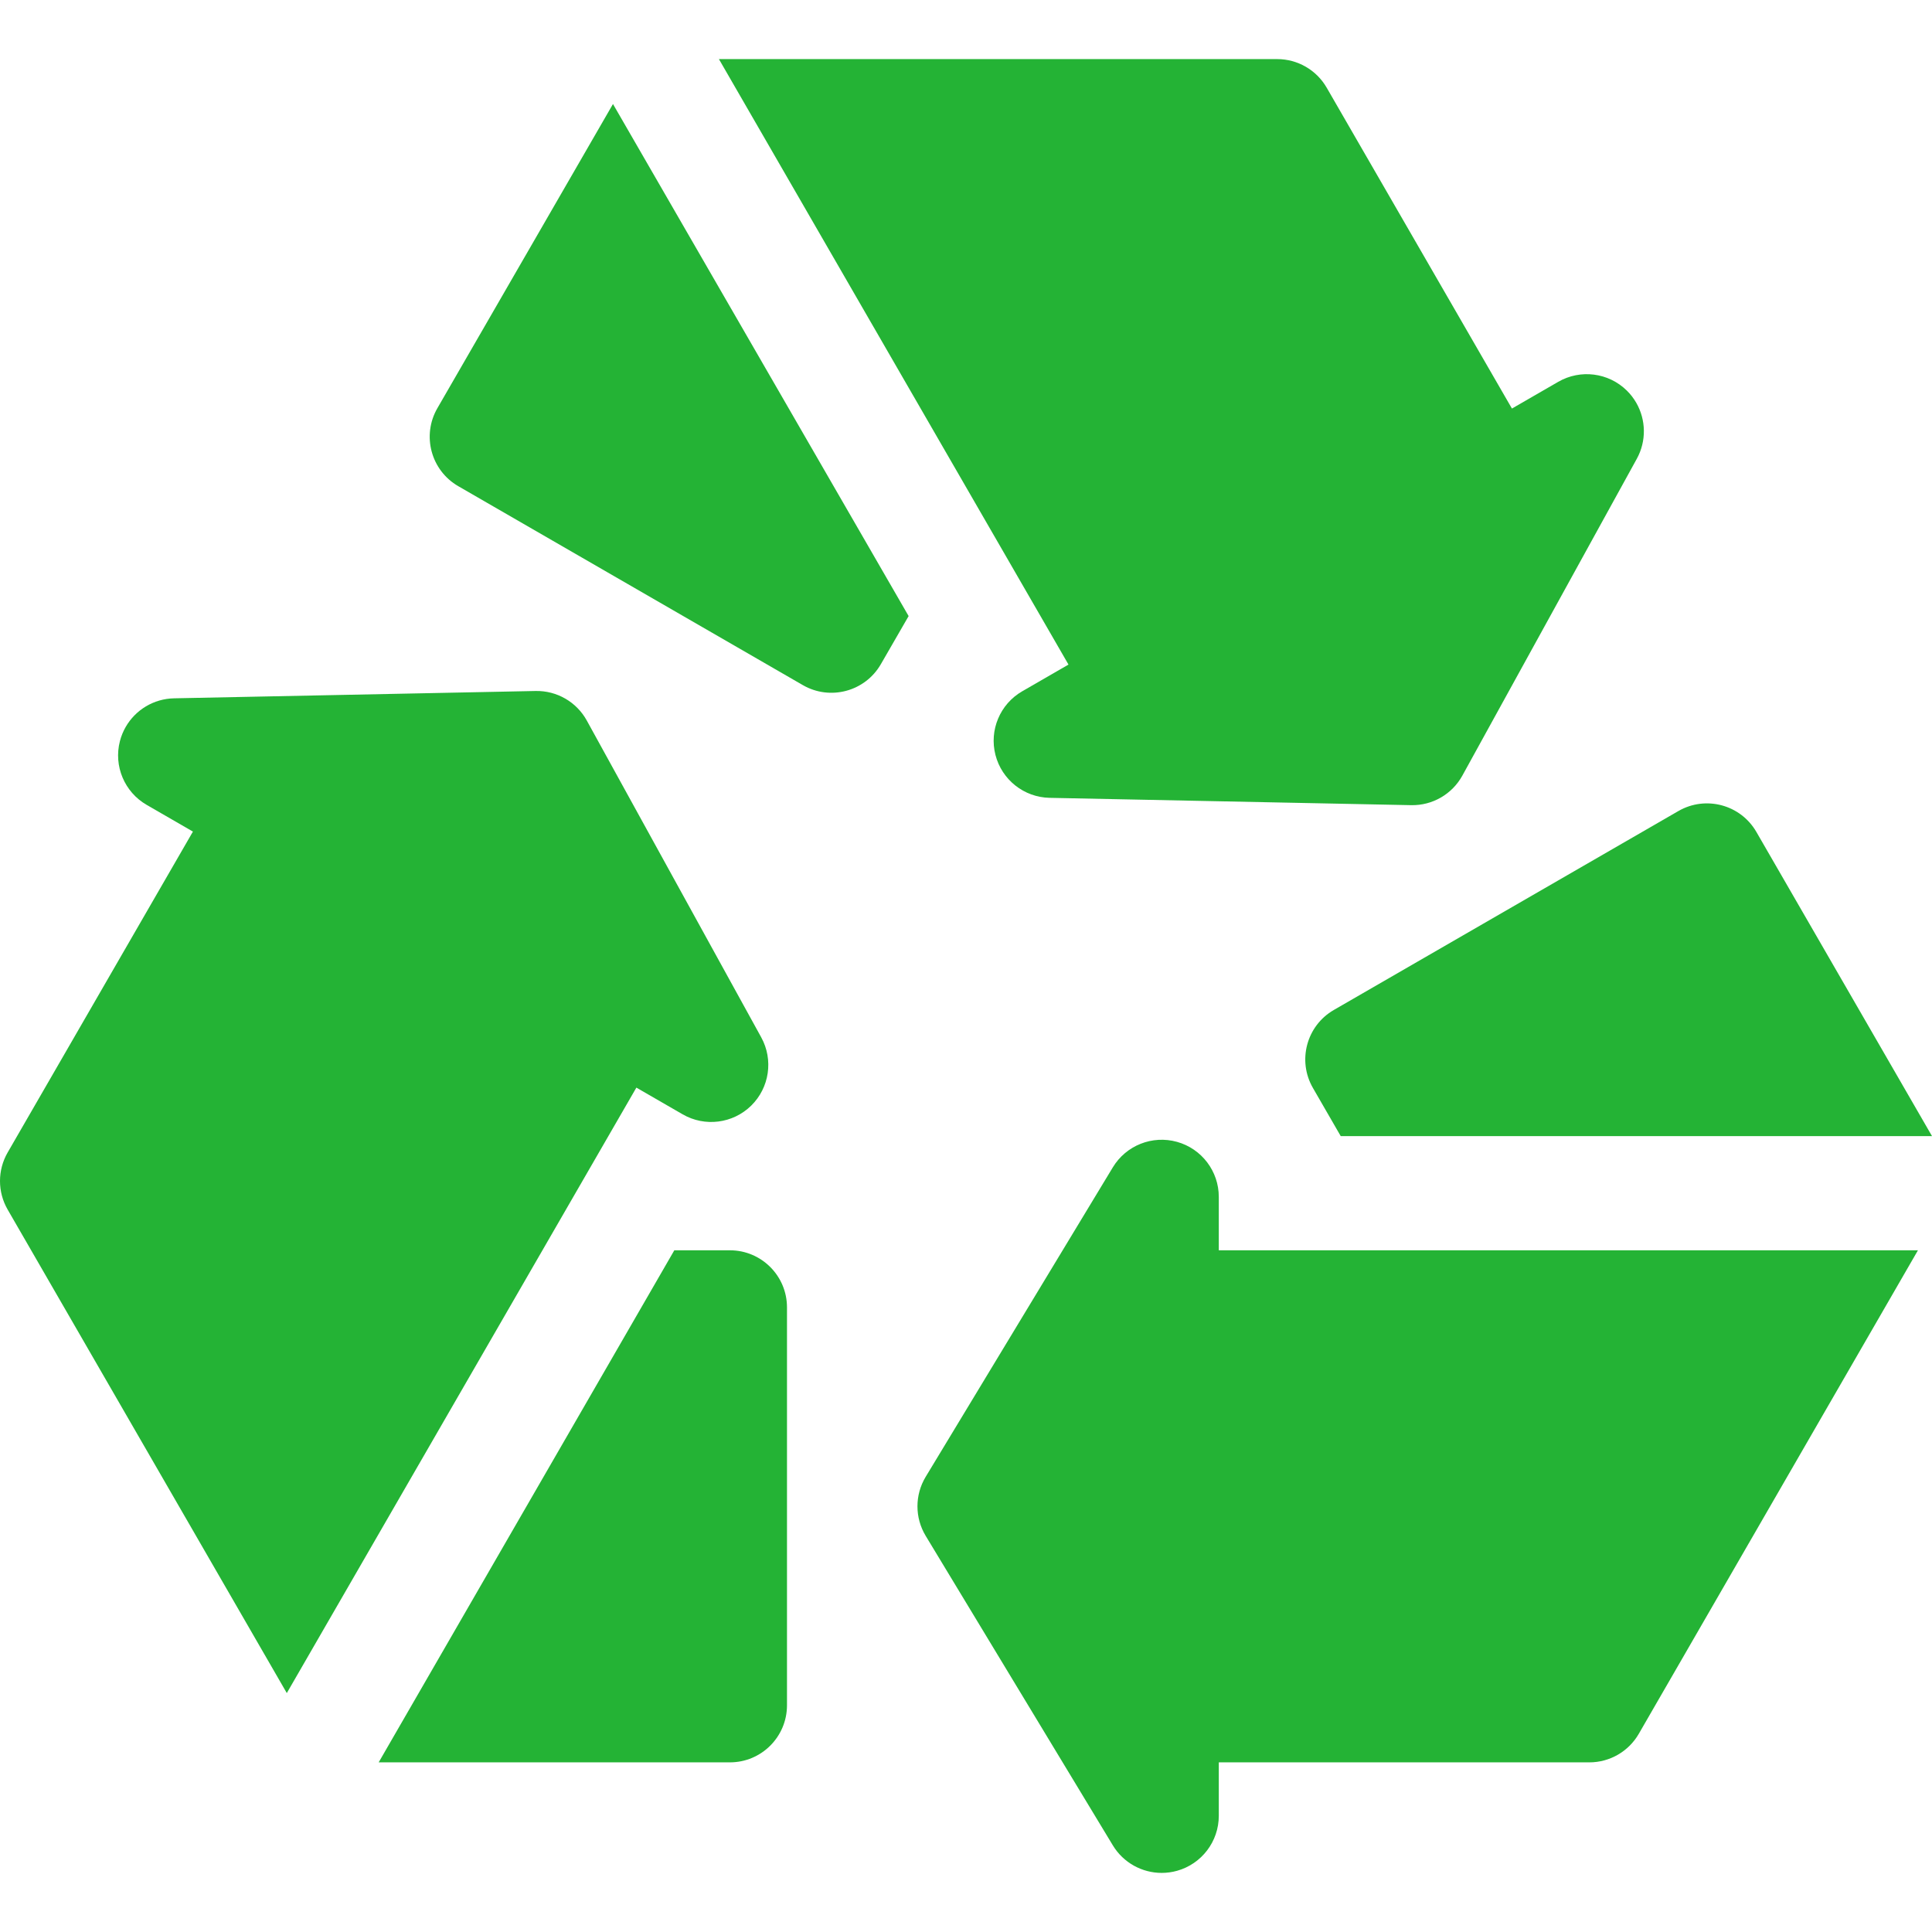
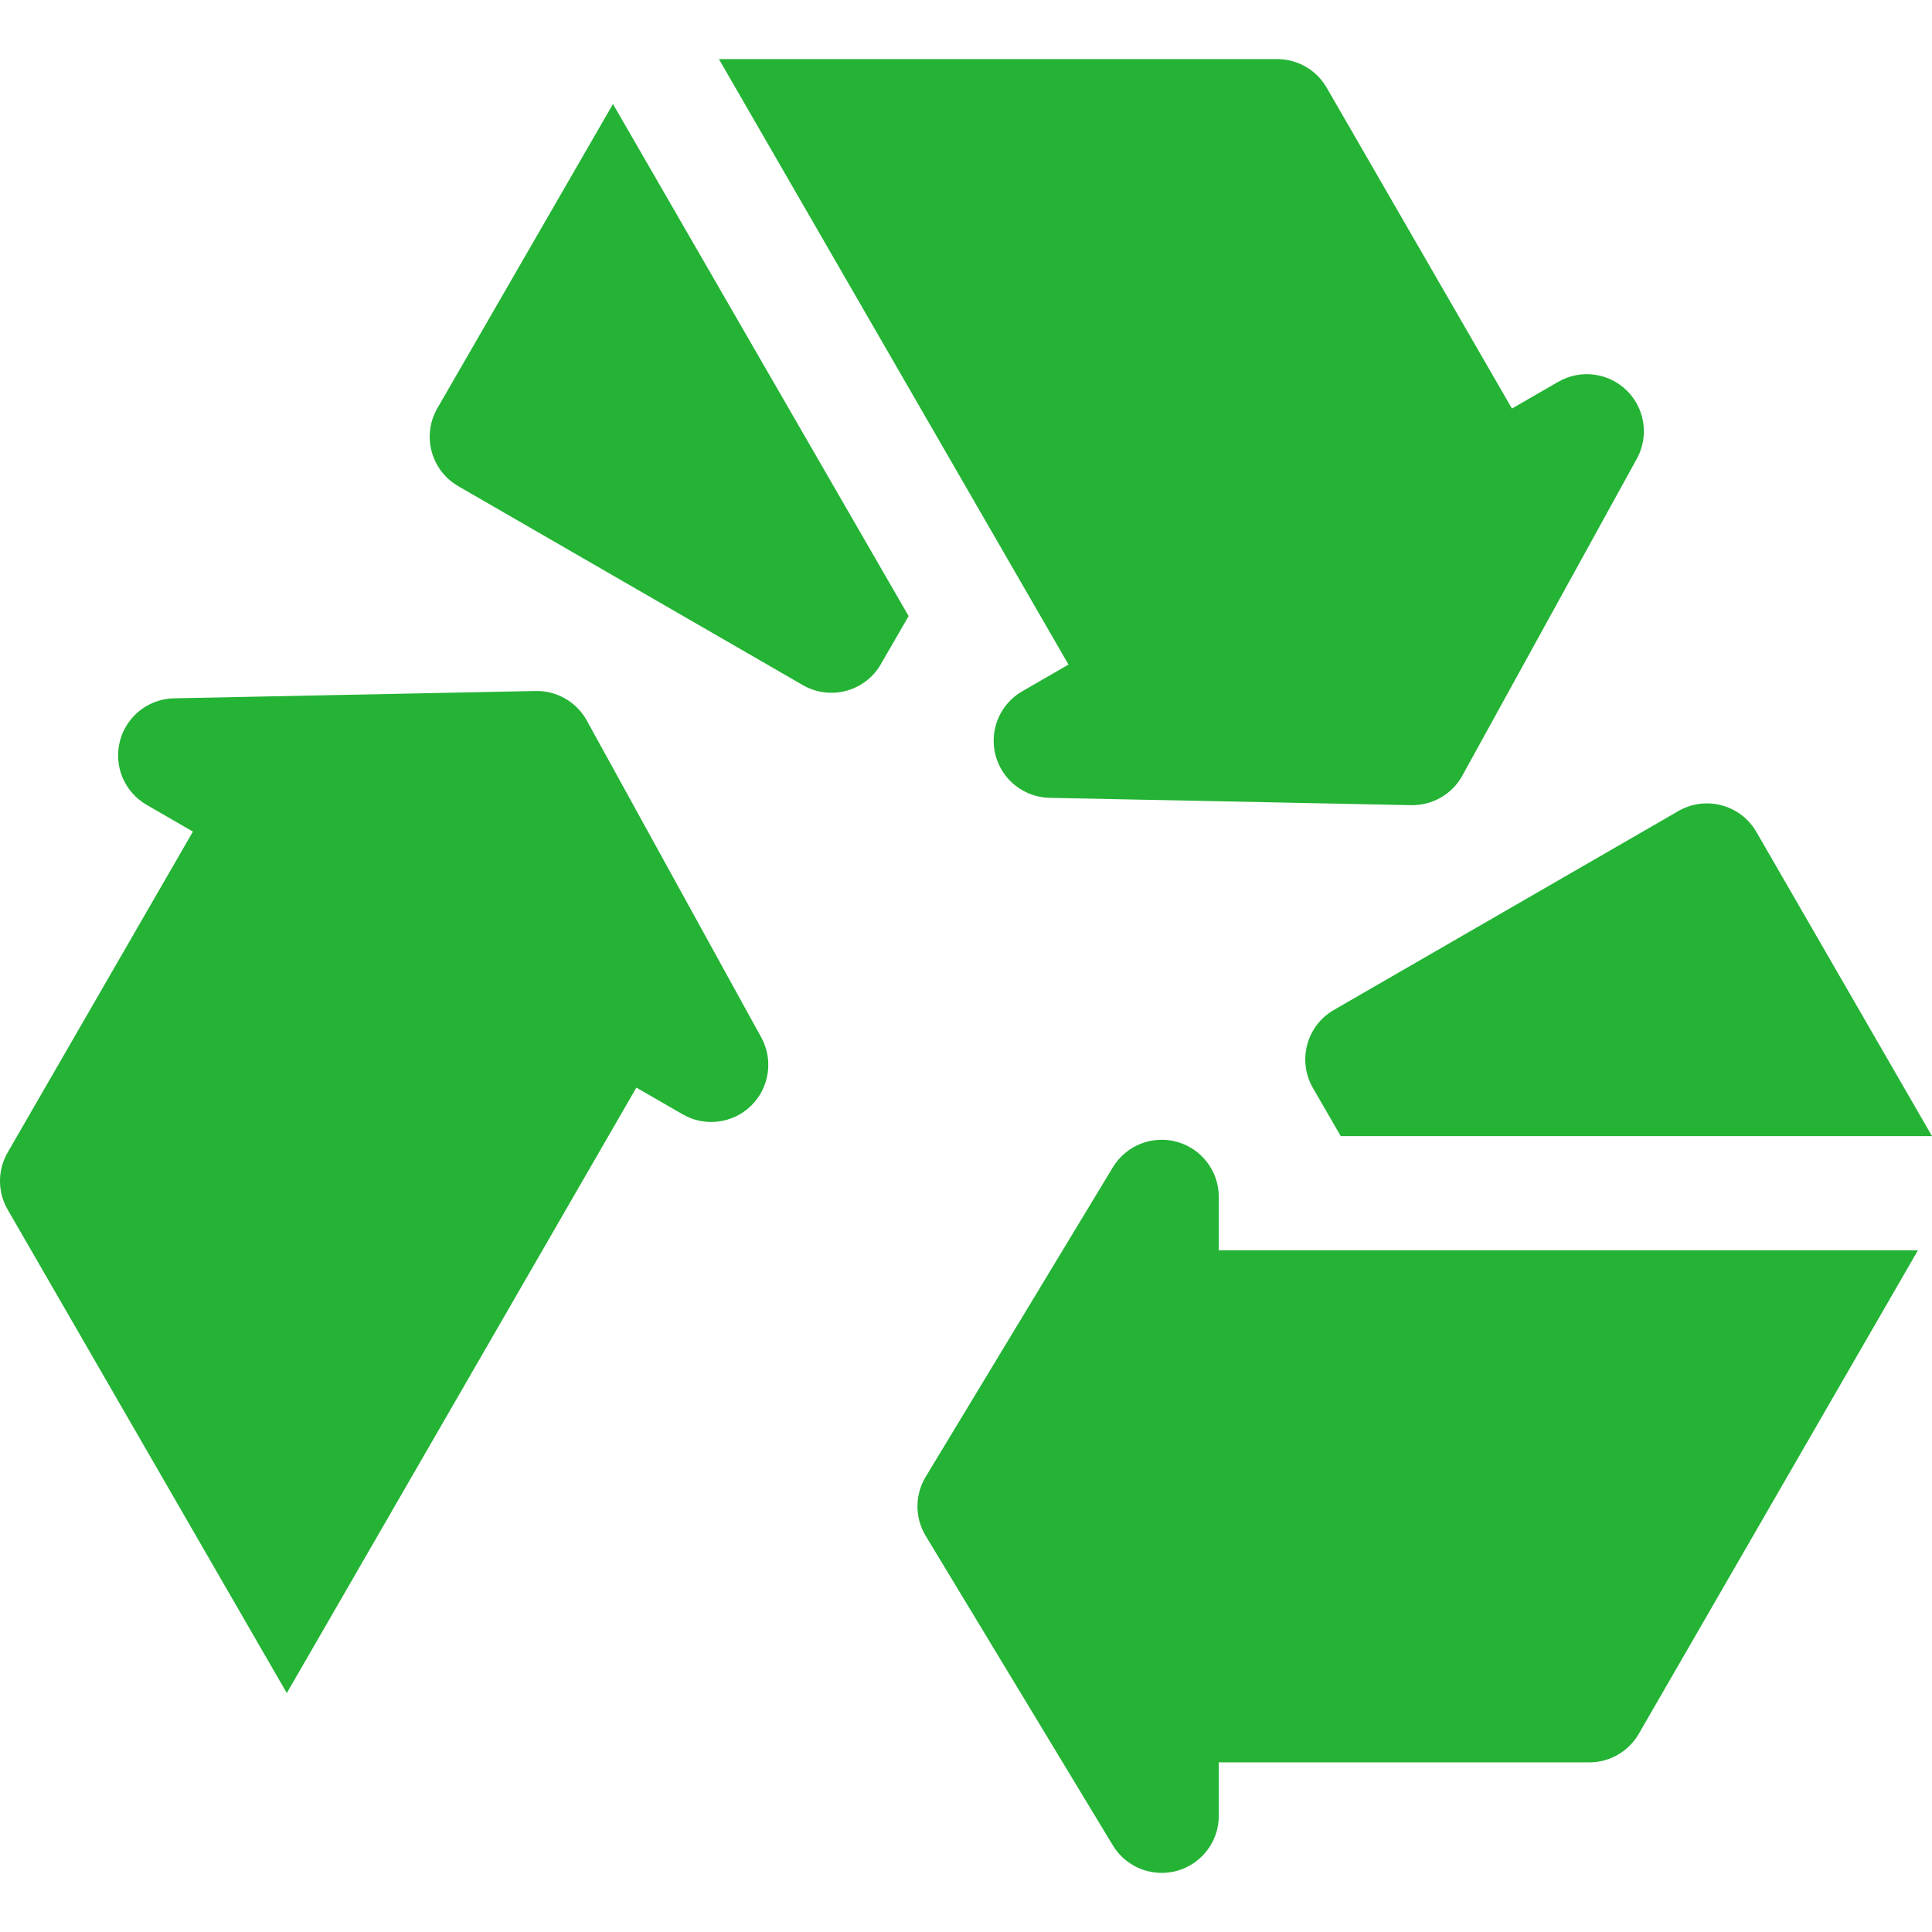
<svg xmlns="http://www.w3.org/2000/svg" width="512" height="512" x="0" y="0" viewBox="0 0 507.51 507.51" style="enable-background:new 0 0 512 512" xml:space="preserve">
  <g>
    <g>
      <path d="m320.16 314.4c0-6.732-4.485-12.641-10.971-14.449-6.485-1.804-13.381.928-16.864 6.688l-49.159 81.292c-2.885 4.772-2.885 10.751 0 15.523l49.159 81.293c2.766 4.574 7.681 7.239 12.835 7.239 1.338 0 2.692-.18 4.029-.552 6.485-1.809 10.971-7.717 10.971-14.449v-14.037h97.336c5.359 0 10.312-2.859 12.991-7.5l73.328-127.01h-183.655z" fill="#24b335" data-original="#000000" />
      <path d="m344.889 285.795 7.299 12.643h155.322l-46.131-79.898c-4.142-7.174-13.315-9.632-20.49-5.49l-90.51 52.256c-7.174 4.141-9.632 13.315-5.49 20.489z" fill="#24b335" data-original="#000000" />
      <path d="m268.521 181.593c-5.831 3.366-8.705 10.206-7.028 16.726 1.681 6.519 7.494 11.124 14.224 11.262l94.98 1.926c5.575.113 10.753-2.876 13.443-7.762l45.823-83.219c2.577-4.683 2.429-10.271-.148-14.735-.669-1.158-1.503-2.242-2.493-3.214-4.81-4.711-12.168-5.642-17.998-2.276l-12.157 7.02-48.668-84.296c-2.68-4.641-7.632-7.5-12.99-7.5l-146.657.001 91.827 159.049z" fill="#24b335" data-original="#000000" />
      <path d="m114.895 107.224c-4.144 7.174-1.685 16.349 5.49 20.49l90.51 52.256c7.174 4.143 16.348 1.685 20.49-5.49l7.299-12.643-77.662-134.512z" fill="#24b335" data-original="#000000" />
      <path d="m179.323 292.718c5.831 3.366 13.19 2.436 18-2.276 4.804-4.715 5.887-12.052 2.641-17.949l-45.822-83.218c-2.689-4.885-7.867-7.875-13.444-7.762l-94.98 1.925c-5.344.109-10.11 3.032-12.687 7.497-.669 1.158-1.191 2.422-1.537 3.766-1.676 6.521 1.198 13.358 7.027 16.725l12.158 7.02-48.669 84.294c-2.68 4.642-2.681 10.359 0 15l73.329 127.009 91.827-159.05z" fill="#24b335" data-original="#000000" />
-       <path d="m191.731 328.436h-14.598l-77.66 134.513 92.259-.002c8.284.002 15.001-6.715 15-14.999v-104.512c0-8.284-6.715-15-15.001-15z" fill="#24b335" data-original="#000000" />
    </g>
  </g>
</svg>